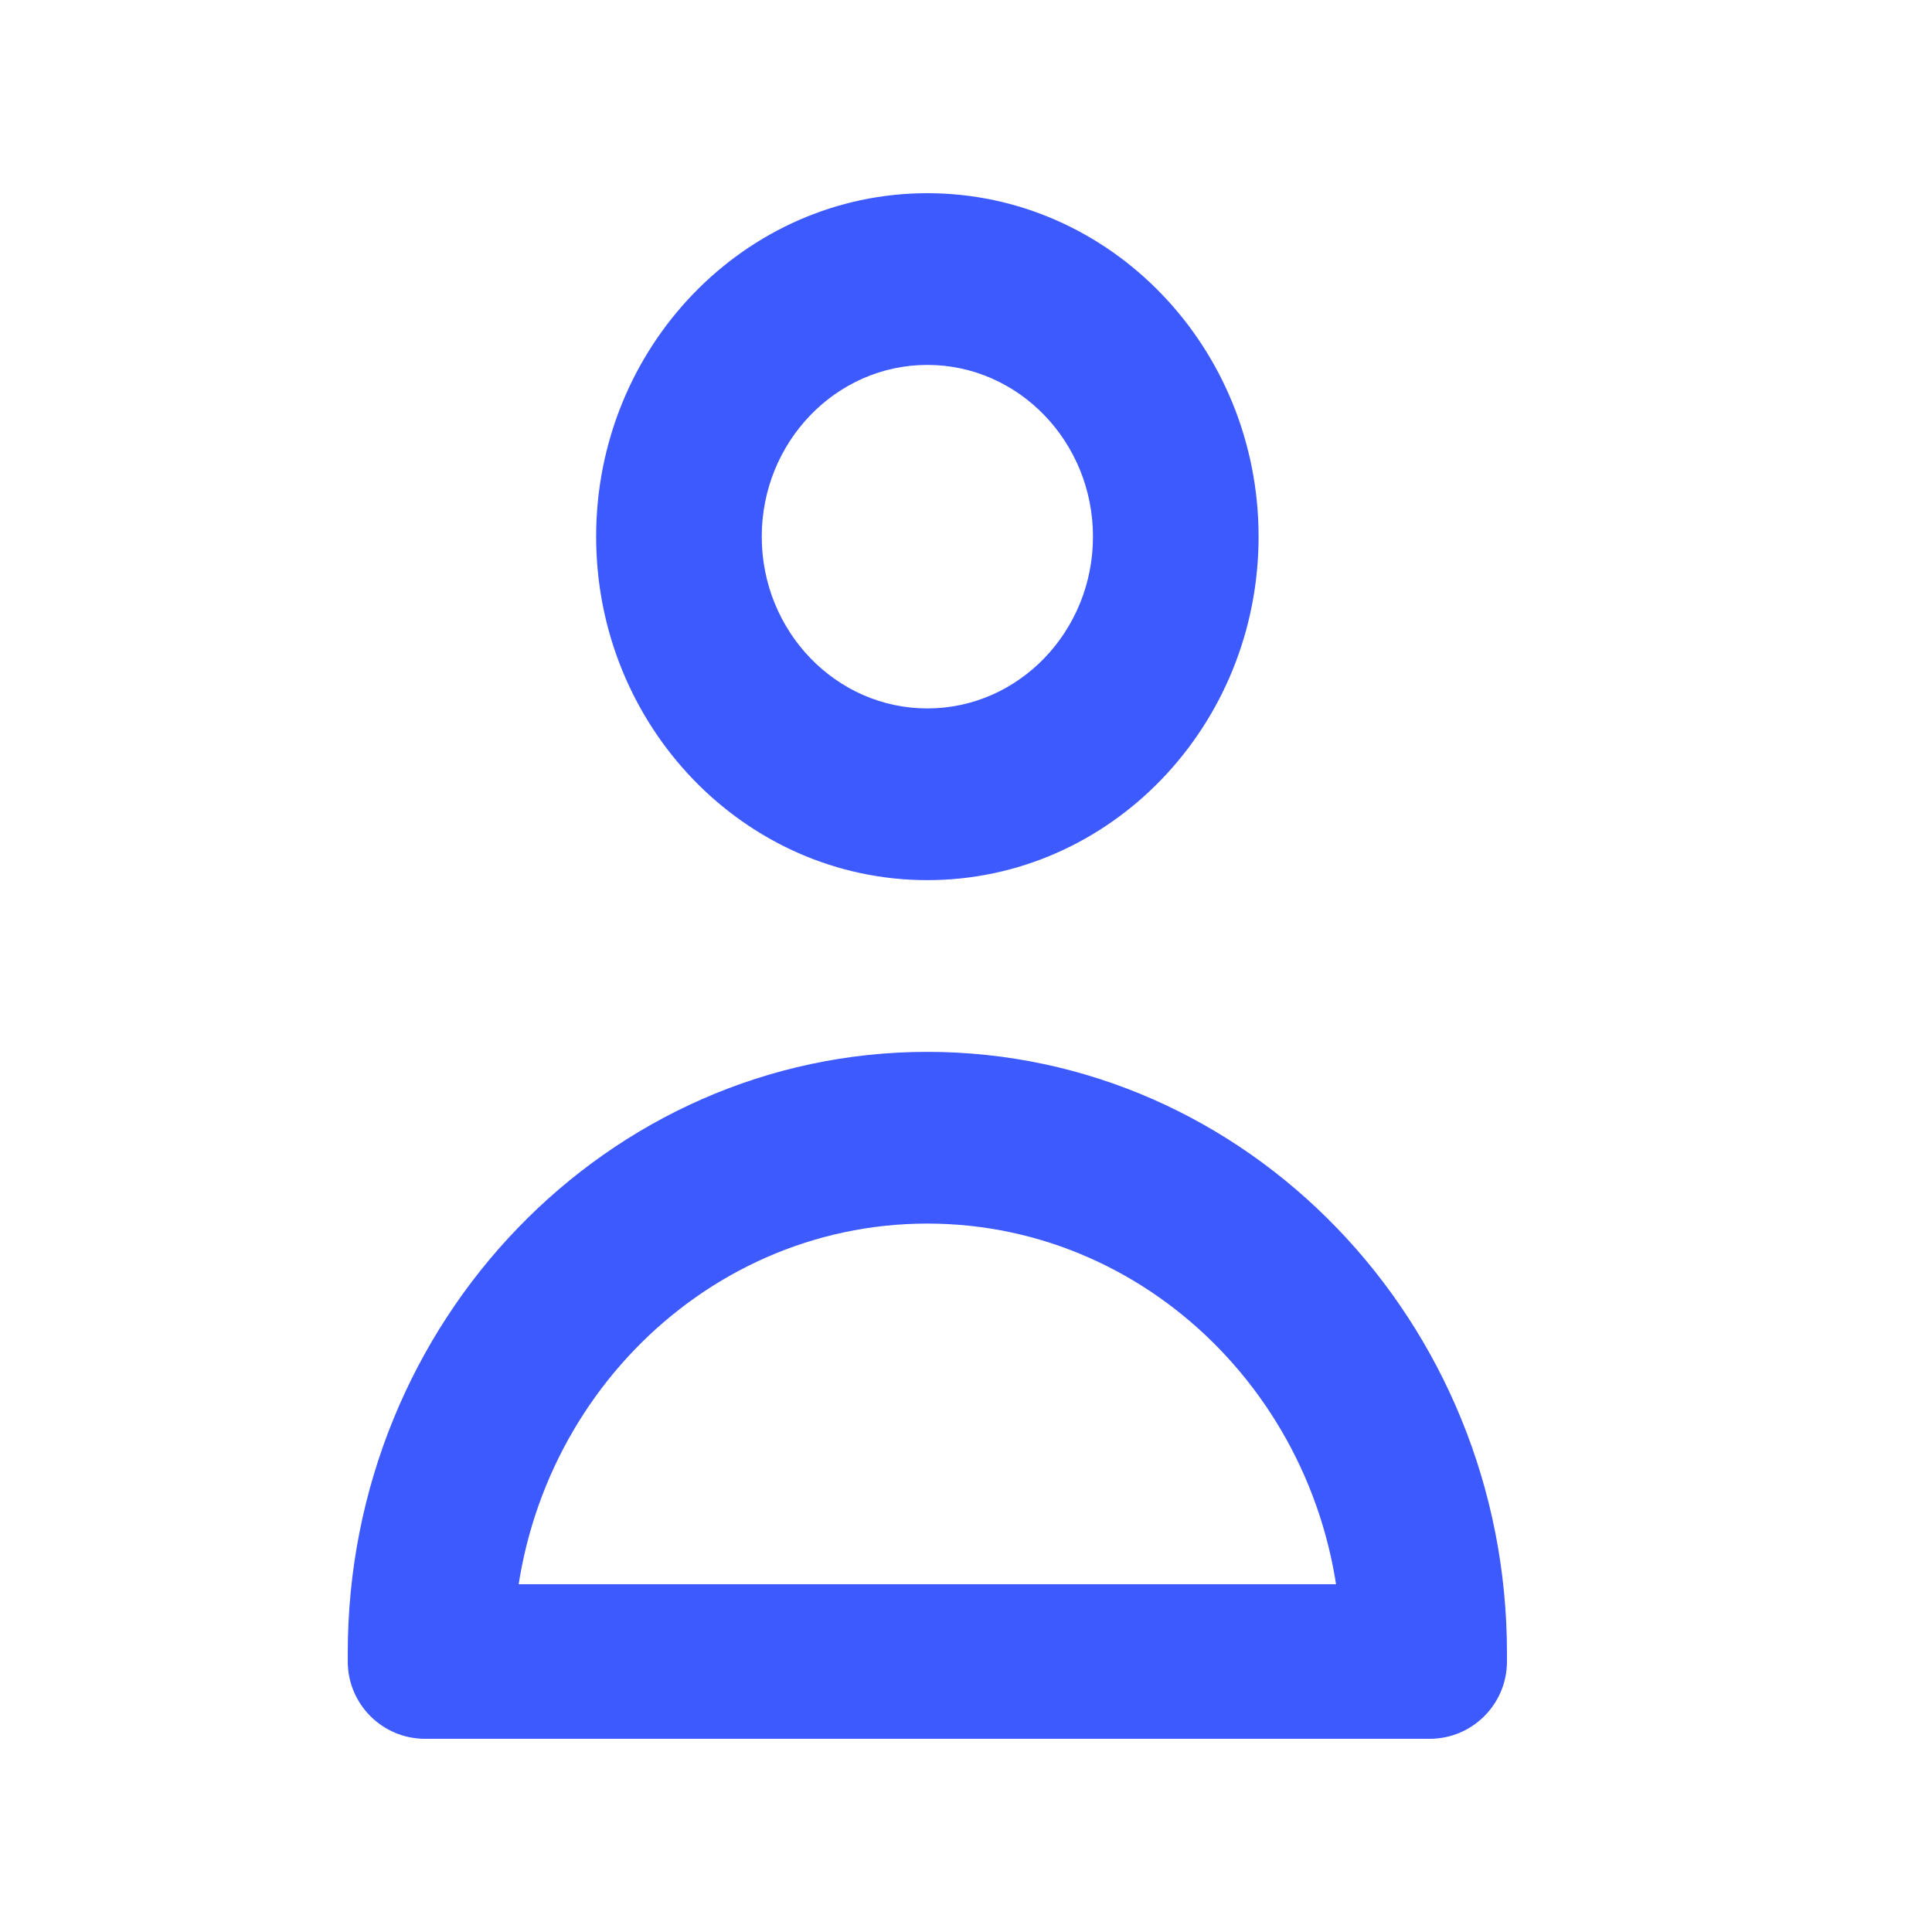
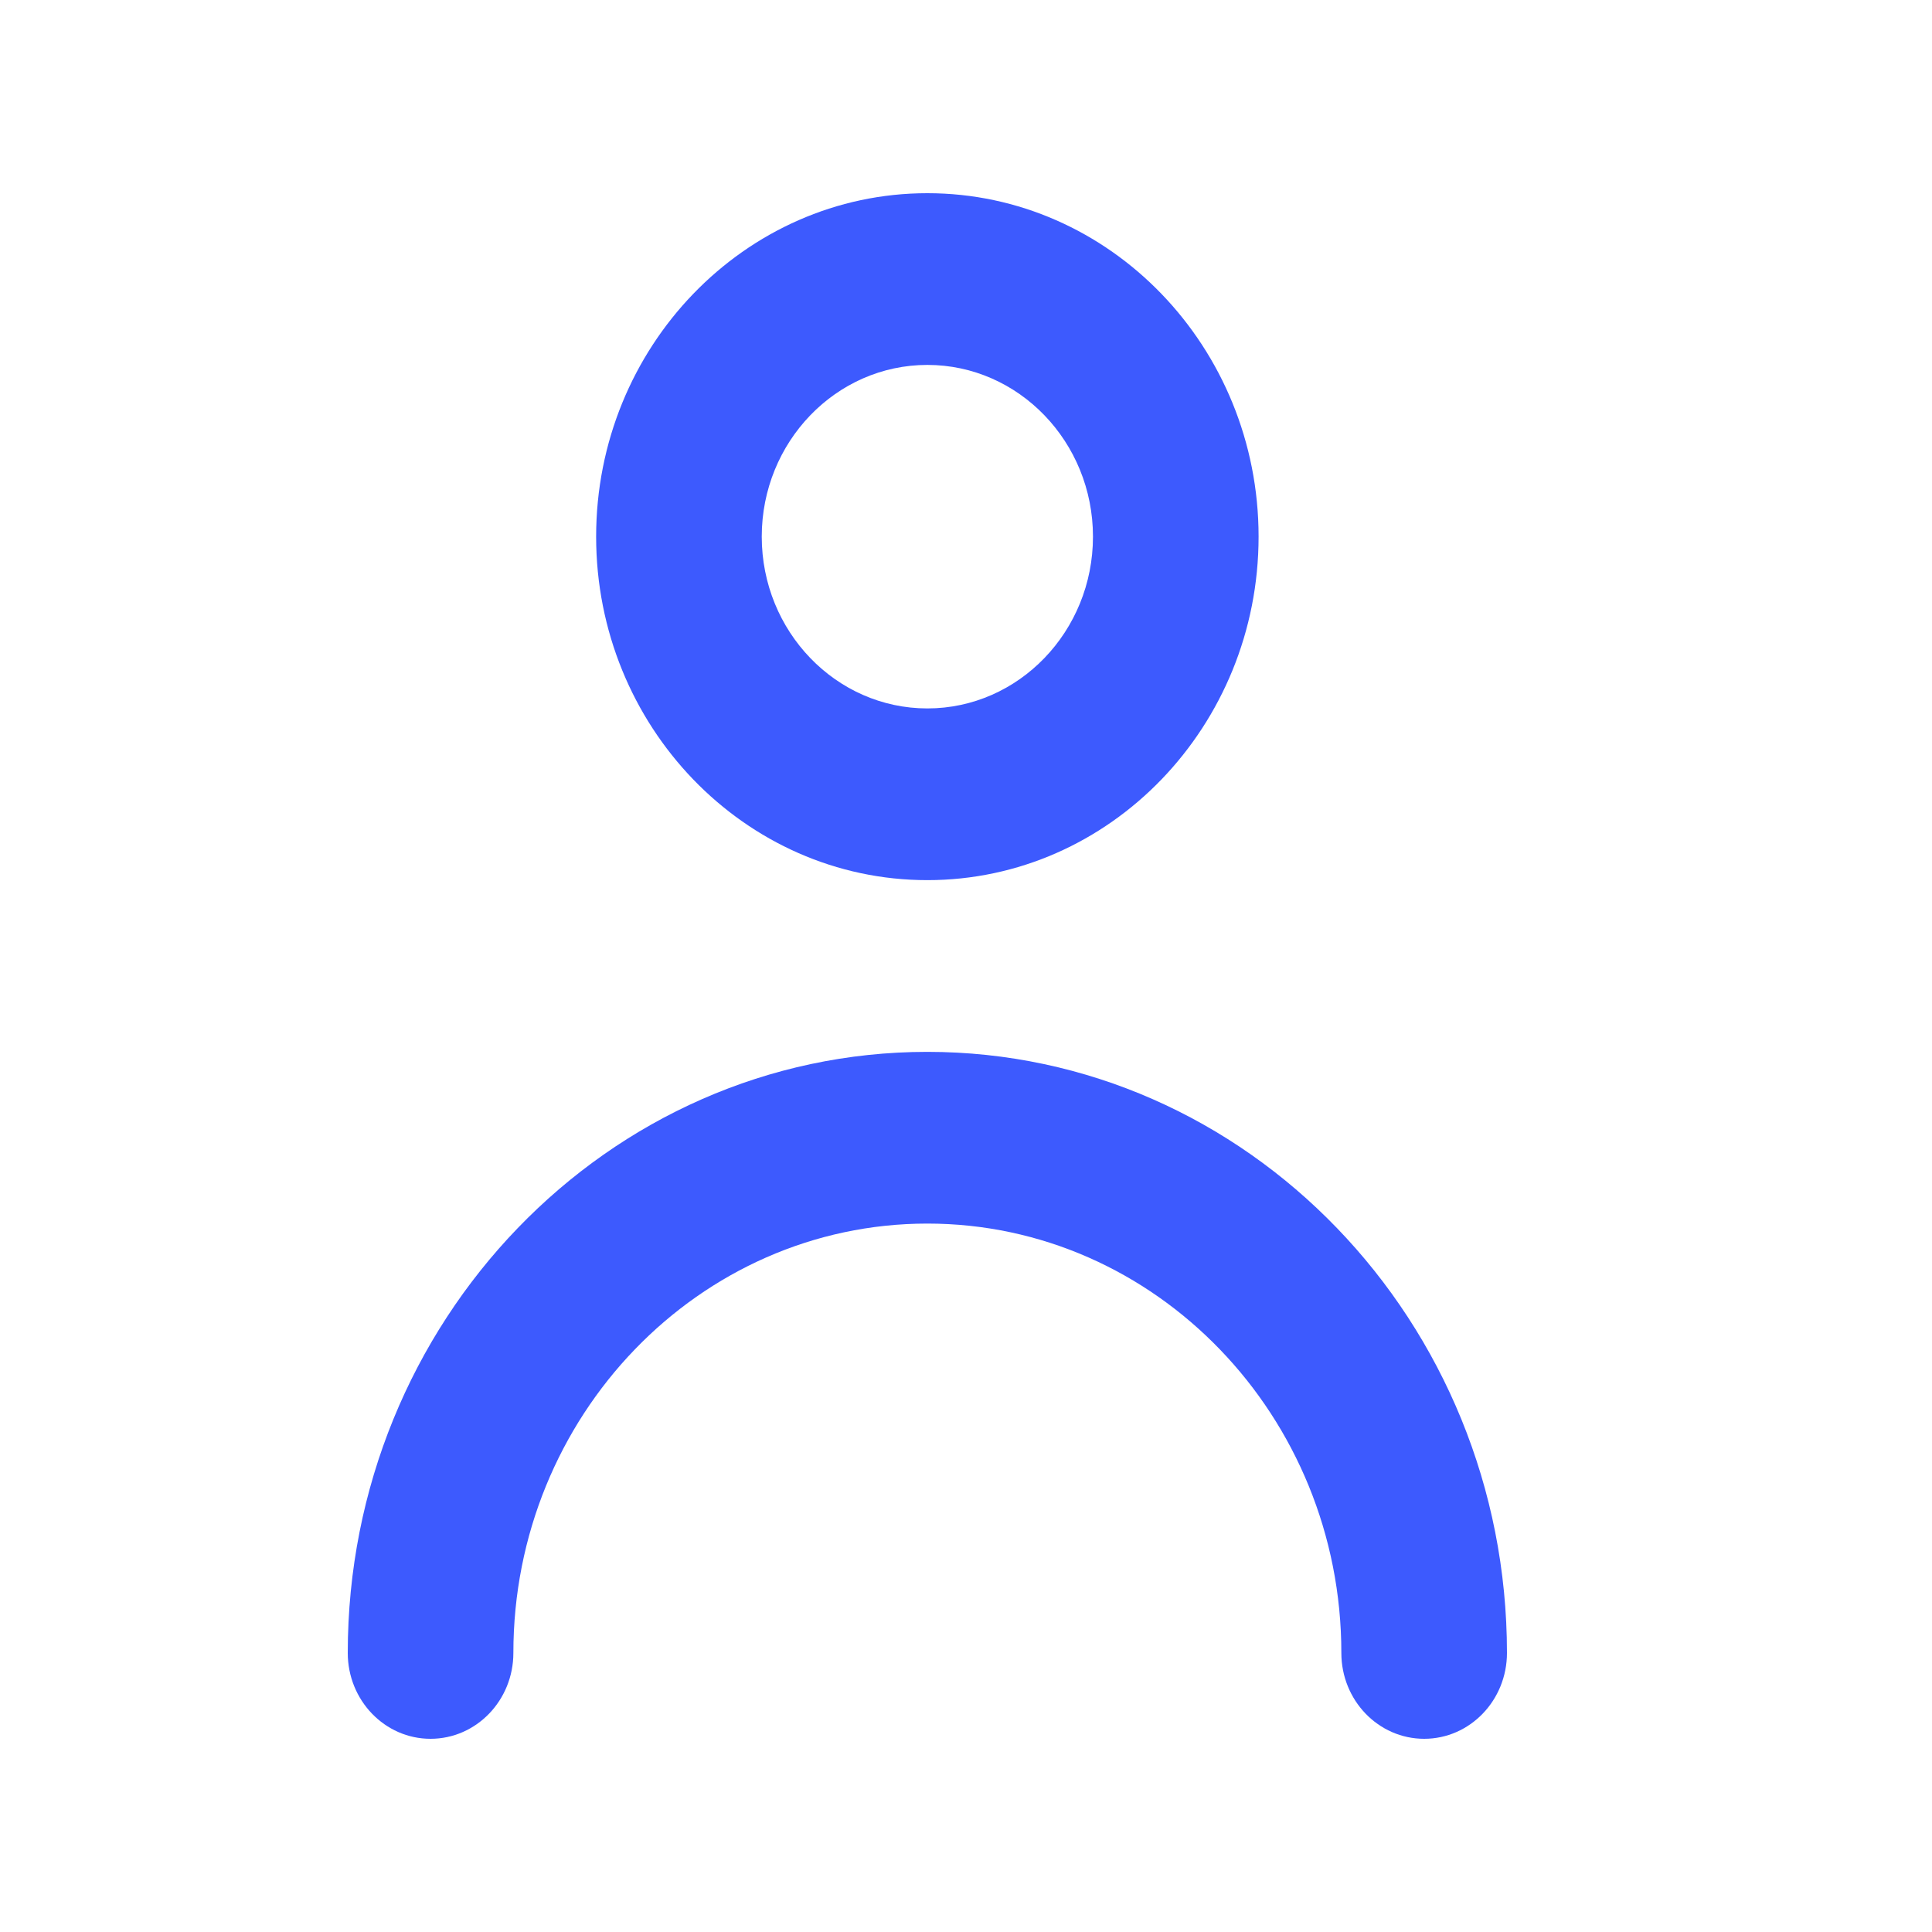
<svg xmlns="http://www.w3.org/2000/svg" width="25" height="25" viewBox="0 0 25 25" fill="none">
  <path fill-rule="evenodd" clip-rule="evenodd" d="M19.5 21.389C19.5 22.002 19.021 22.5 18.429 22.5C17.836 22.5 17.357 22.002 17.357 21.389C17.357 18.326 14.954 15.833 12 15.833C9.046 15.833 6.643 18.326 6.643 21.389C6.643 22.002 6.164 22.5 5.571 22.5C4.979 22.5 4.5 22.002 4.5 21.389C4.5 17.1 7.865 13.611 12 13.611C16.135 13.611 19.5 17.1 19.5 21.389ZM12 4.722C13.182 4.722 14.143 5.719 14.143 6.944C14.143 8.17 13.182 9.167 12 9.167C10.818 9.167 9.857 8.17 9.857 6.944C9.857 5.719 10.818 4.722 12 4.722ZM12 11.389C14.364 11.389 16.286 9.396 16.286 6.944C16.286 4.493 14.364 2.5 12 2.5C9.636 2.5 7.714 4.493 7.714 6.944C7.714 9.396 9.636 11.389 12 11.389Z" fill="#3D5AFE" />
-   <path d="M18.5 20.5H5.5C4.948 20.5 4.5 20.948 4.5 21.5C4.5 22.052 4.948 22.5 5.5 22.5H18.5C19.052 22.5 19.5 22.052 19.5 21.5C19.5 20.948 19.052 20.5 18.5 20.5Z" fill="#3D5AFE" />
</svg>